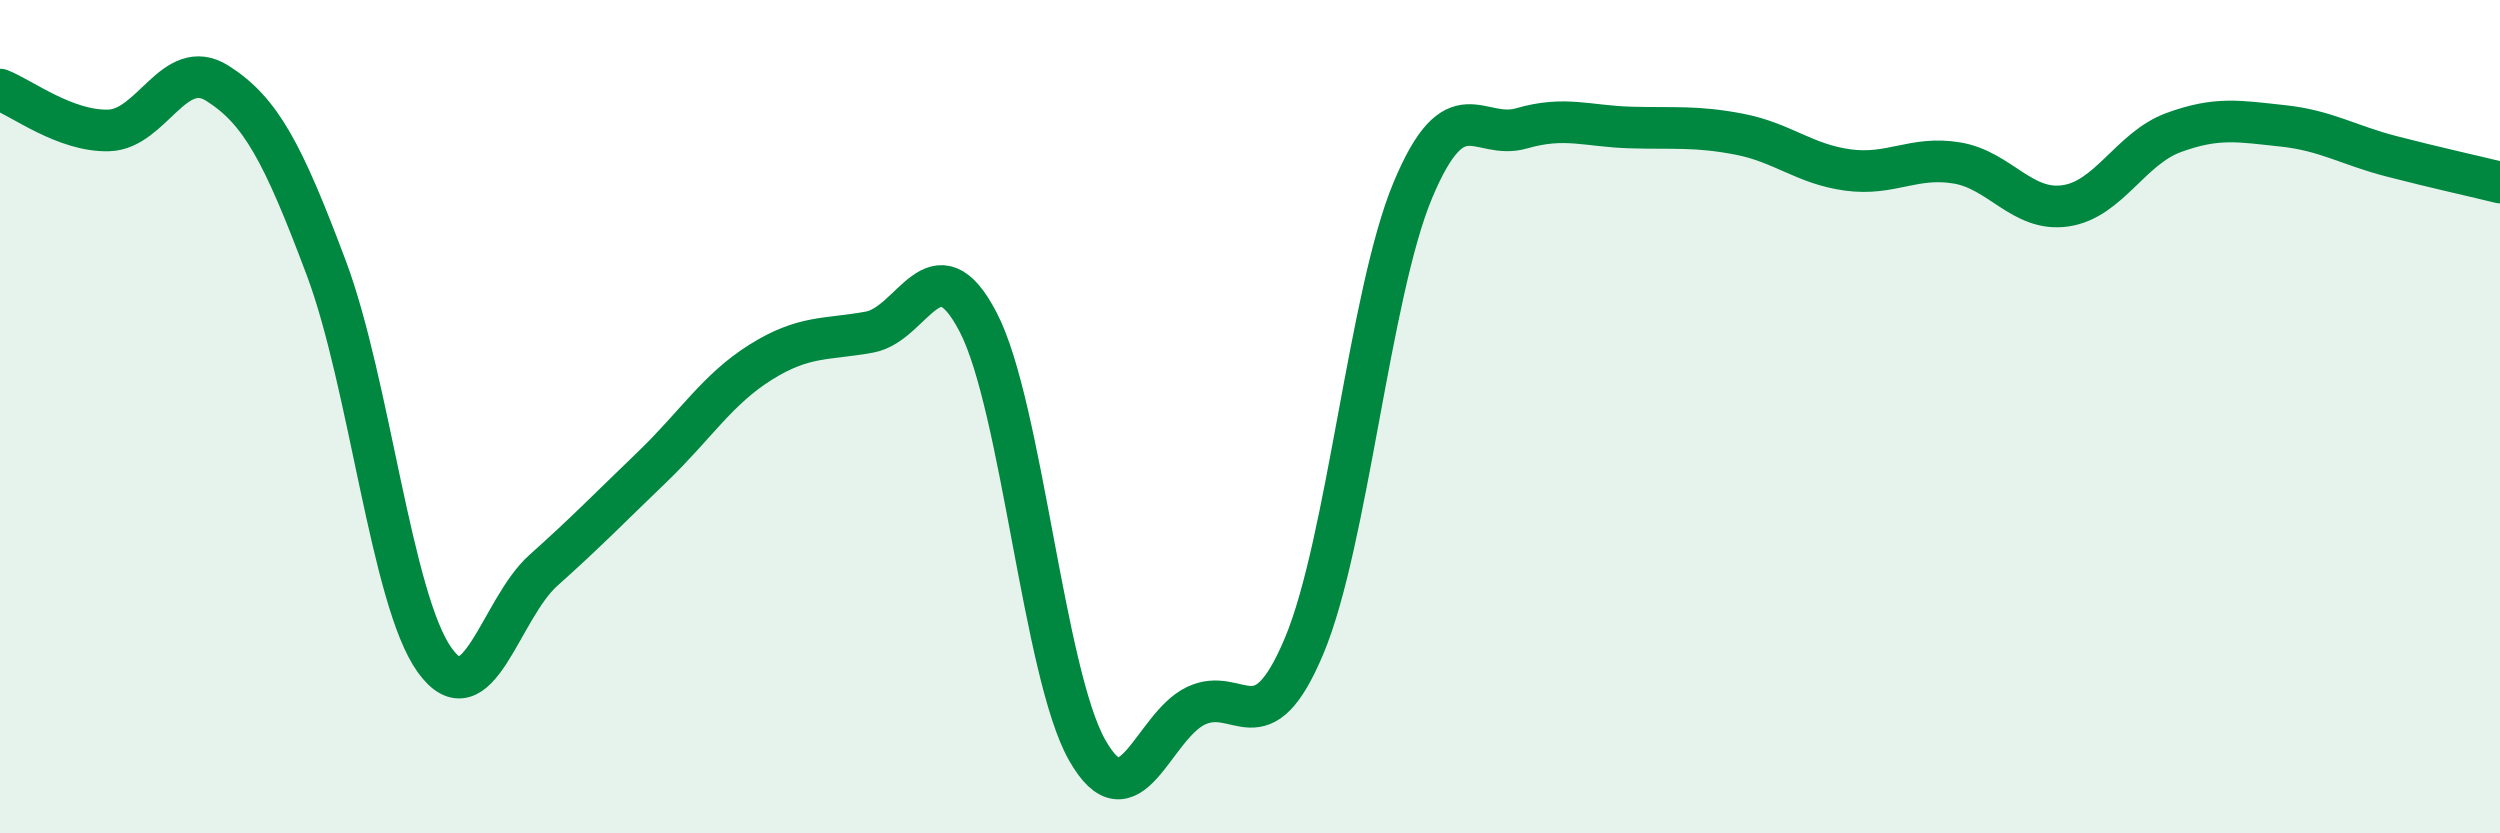
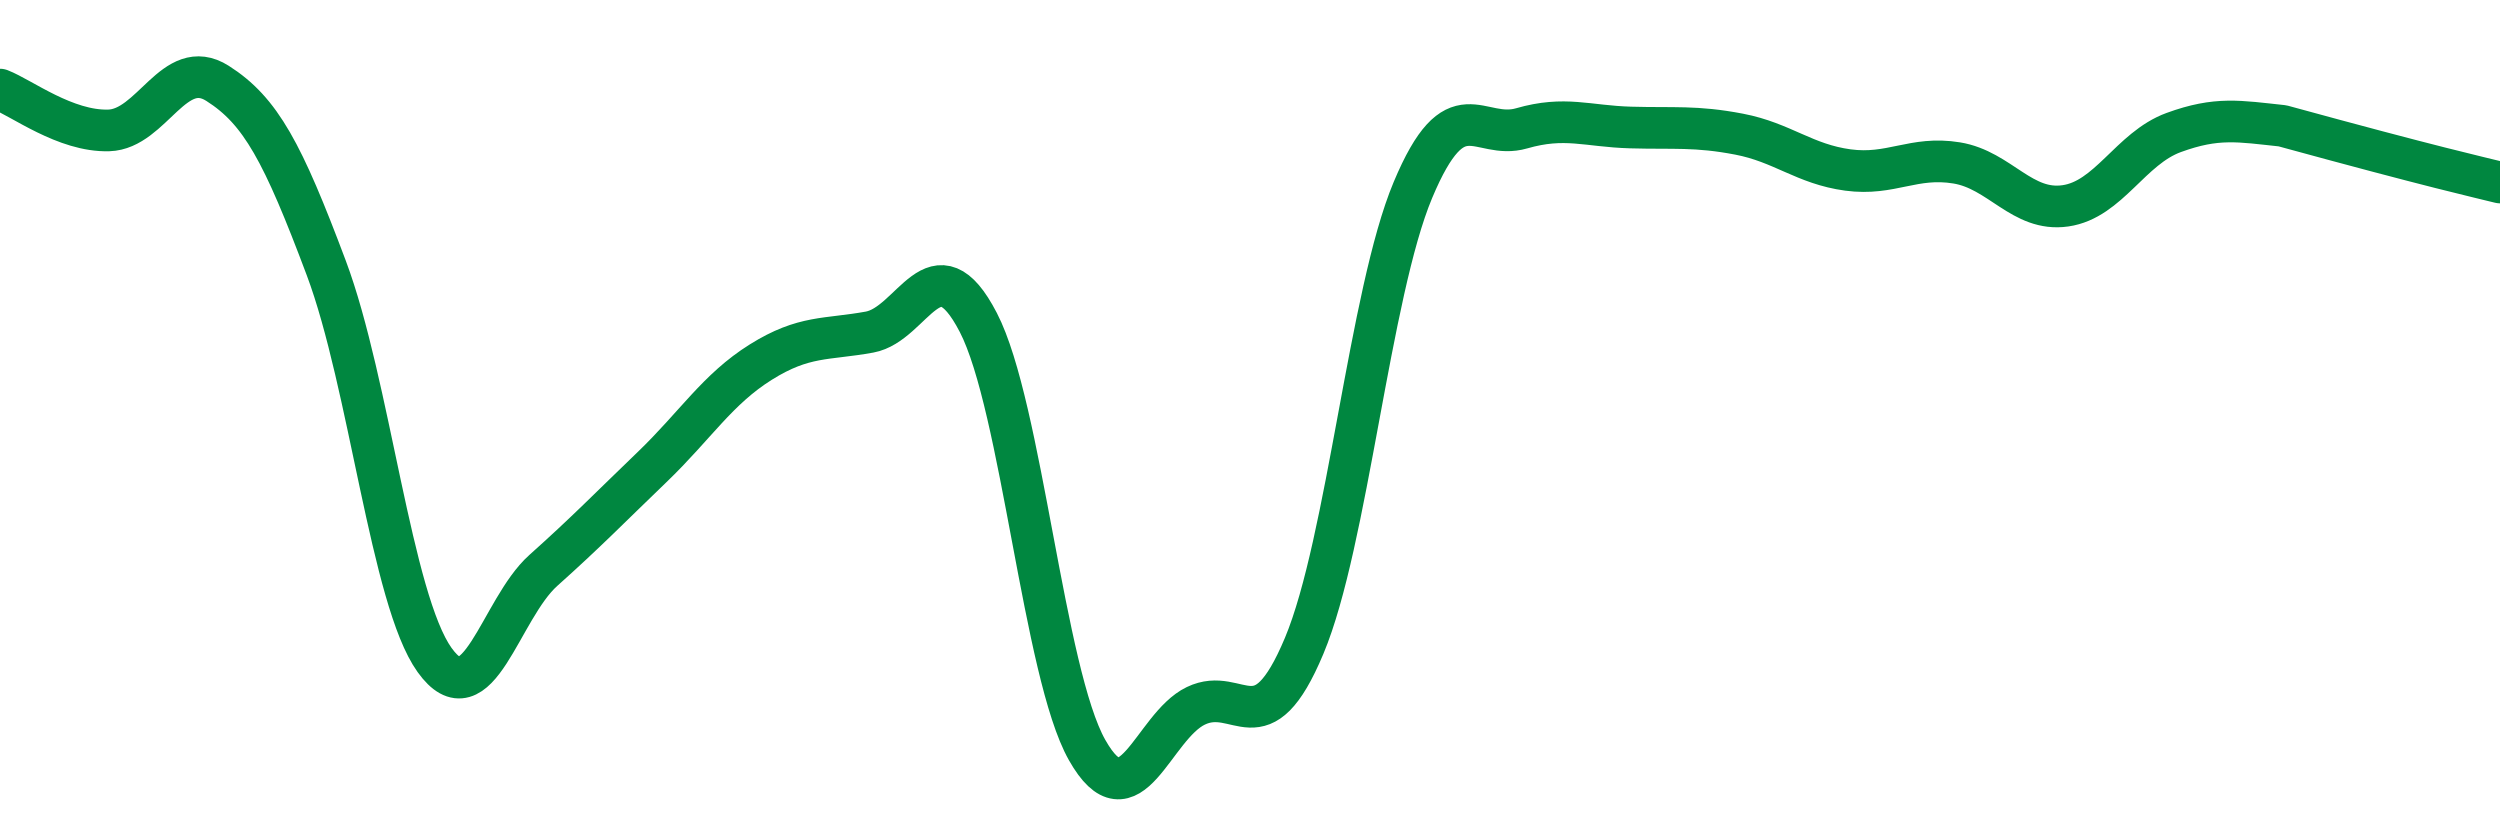
<svg xmlns="http://www.w3.org/2000/svg" width="60" height="20" viewBox="0 0 60 20">
-   <path d="M 0,2.15 C 0.52,2.35 1.57,3.16 2.61,3.13 C 3.65,3.1 4.18,1.34 5.22,2 C 6.26,2.66 6.79,3.66 7.83,6.43 C 8.87,9.2 9.39,14.39 10.43,15.84 C 11.47,17.29 12,14.62 13.04,13.69 C 14.08,12.76 14.61,12.21 15.65,11.21 C 16.69,10.21 17.22,9.34 18.26,8.69 C 19.3,8.04 19.83,8.16 20.87,7.97 C 21.91,7.78 22.44,5.73 23.48,7.74 C 24.52,9.75 25.05,16.16 26.09,18 C 27.13,19.84 27.66,17.44 28.7,16.94 C 29.74,16.44 30.26,17.98 31.3,15.5 C 32.34,13.02 32.87,7.04 33.91,4.56 C 34.95,2.08 35.48,3.38 36.52,3.08 C 37.56,2.78 38.09,3.03 39.13,3.06 C 40.17,3.09 40.7,3.02 41.74,3.22 C 42.78,3.42 43.31,3.94 44.35,4.08 C 45.39,4.22 45.92,3.74 46.96,3.91 C 48,4.08 48.53,5.09 49.57,4.94 C 50.61,4.79 51.13,3.56 52.17,3.18 C 53.21,2.8 53.74,2.91 54.78,3.02 C 55.82,3.13 56.35,3.48 57.39,3.75 C 58.43,4.02 59.48,4.25 60,4.38L60 20L0 20Z" fill="#008740" opacity="0.1" stroke-linecap="round" stroke-linejoin="round" />
-   <path d="M 0,2.15 C 0.52,2.35 1.57,3.16 2.61,3.13 C 3.65,3.1 4.18,1.34 5.22,2 C 6.26,2.66 6.79,3.66 7.83,6.43 C 8.87,9.2 9.39,14.39 10.43,15.84 C 11.47,17.29 12,14.62 13.04,13.69 C 14.08,12.76 14.61,12.21 15.65,11.21 C 16.69,10.21 17.22,9.34 18.26,8.69 C 19.3,8.04 19.83,8.16 20.87,7.97 C 21.91,7.78 22.44,5.73 23.48,7.74 C 24.52,9.75 25.05,16.16 26.09,18 C 27.13,19.84 27.66,17.44 28.7,16.94 C 29.74,16.44 30.26,17.98 31.3,15.5 C 32.34,13.02 32.87,7.04 33.91,4.56 C 34.95,2.08 35.48,3.38 36.52,3.08 C 37.56,2.78 38.09,3.03 39.13,3.06 C 40.17,3.09 40.7,3.02 41.74,3.22 C 42.78,3.42 43.31,3.94 44.35,4.08 C 45.39,4.22 45.92,3.74 46.96,3.91 C 48,4.08 48.53,5.09 49.57,4.94 C 50.61,4.79 51.13,3.56 52.17,3.18 C 53.21,2.8 53.74,2.91 54.78,3.02 C 55.82,3.13 56.35,3.48 57.39,3.75 C 58.43,4.02 59.48,4.25 60,4.38" stroke="#008740" stroke-width="1" fill="none" stroke-linecap="round" stroke-linejoin="round" />
+   <path d="M 0,2.15 C 0.52,2.35 1.57,3.16 2.61,3.13 C 3.65,3.1 4.18,1.34 5.22,2 C 6.26,2.66 6.79,3.66 7.83,6.43 C 8.87,9.2 9.39,14.39 10.43,15.84 C 11.47,17.29 12,14.62 13.04,13.69 C 14.08,12.76 14.61,12.21 15.65,11.21 C 16.69,10.21 17.22,9.34 18.26,8.69 C 19.3,8.04 19.83,8.16 20.87,7.97 C 21.91,7.78 22.44,5.73 23.48,7.74 C 24.52,9.75 25.05,16.16 26.09,18 C 27.13,19.84 27.66,17.44 28.7,16.94 C 29.74,16.44 30.26,17.98 31.3,15.5 C 32.34,13.02 32.87,7.04 33.91,4.56 C 34.95,2.08 35.48,3.38 36.52,3.08 C 37.56,2.78 38.09,3.03 39.13,3.06 C 40.17,3.09 40.7,3.02 41.74,3.22 C 42.78,3.42 43.31,3.94 44.35,4.08 C 45.39,4.22 45.92,3.74 46.96,3.91 C 48,4.08 48.53,5.09 49.57,4.94 C 50.61,4.79 51.13,3.56 52.17,3.18 C 53.21,2.8 53.74,2.91 54.78,3.02 C 58.43,4.02 59.48,4.25 60,4.38" stroke="#008740" stroke-width="1" fill="none" stroke-linecap="round" stroke-linejoin="round" />
</svg>